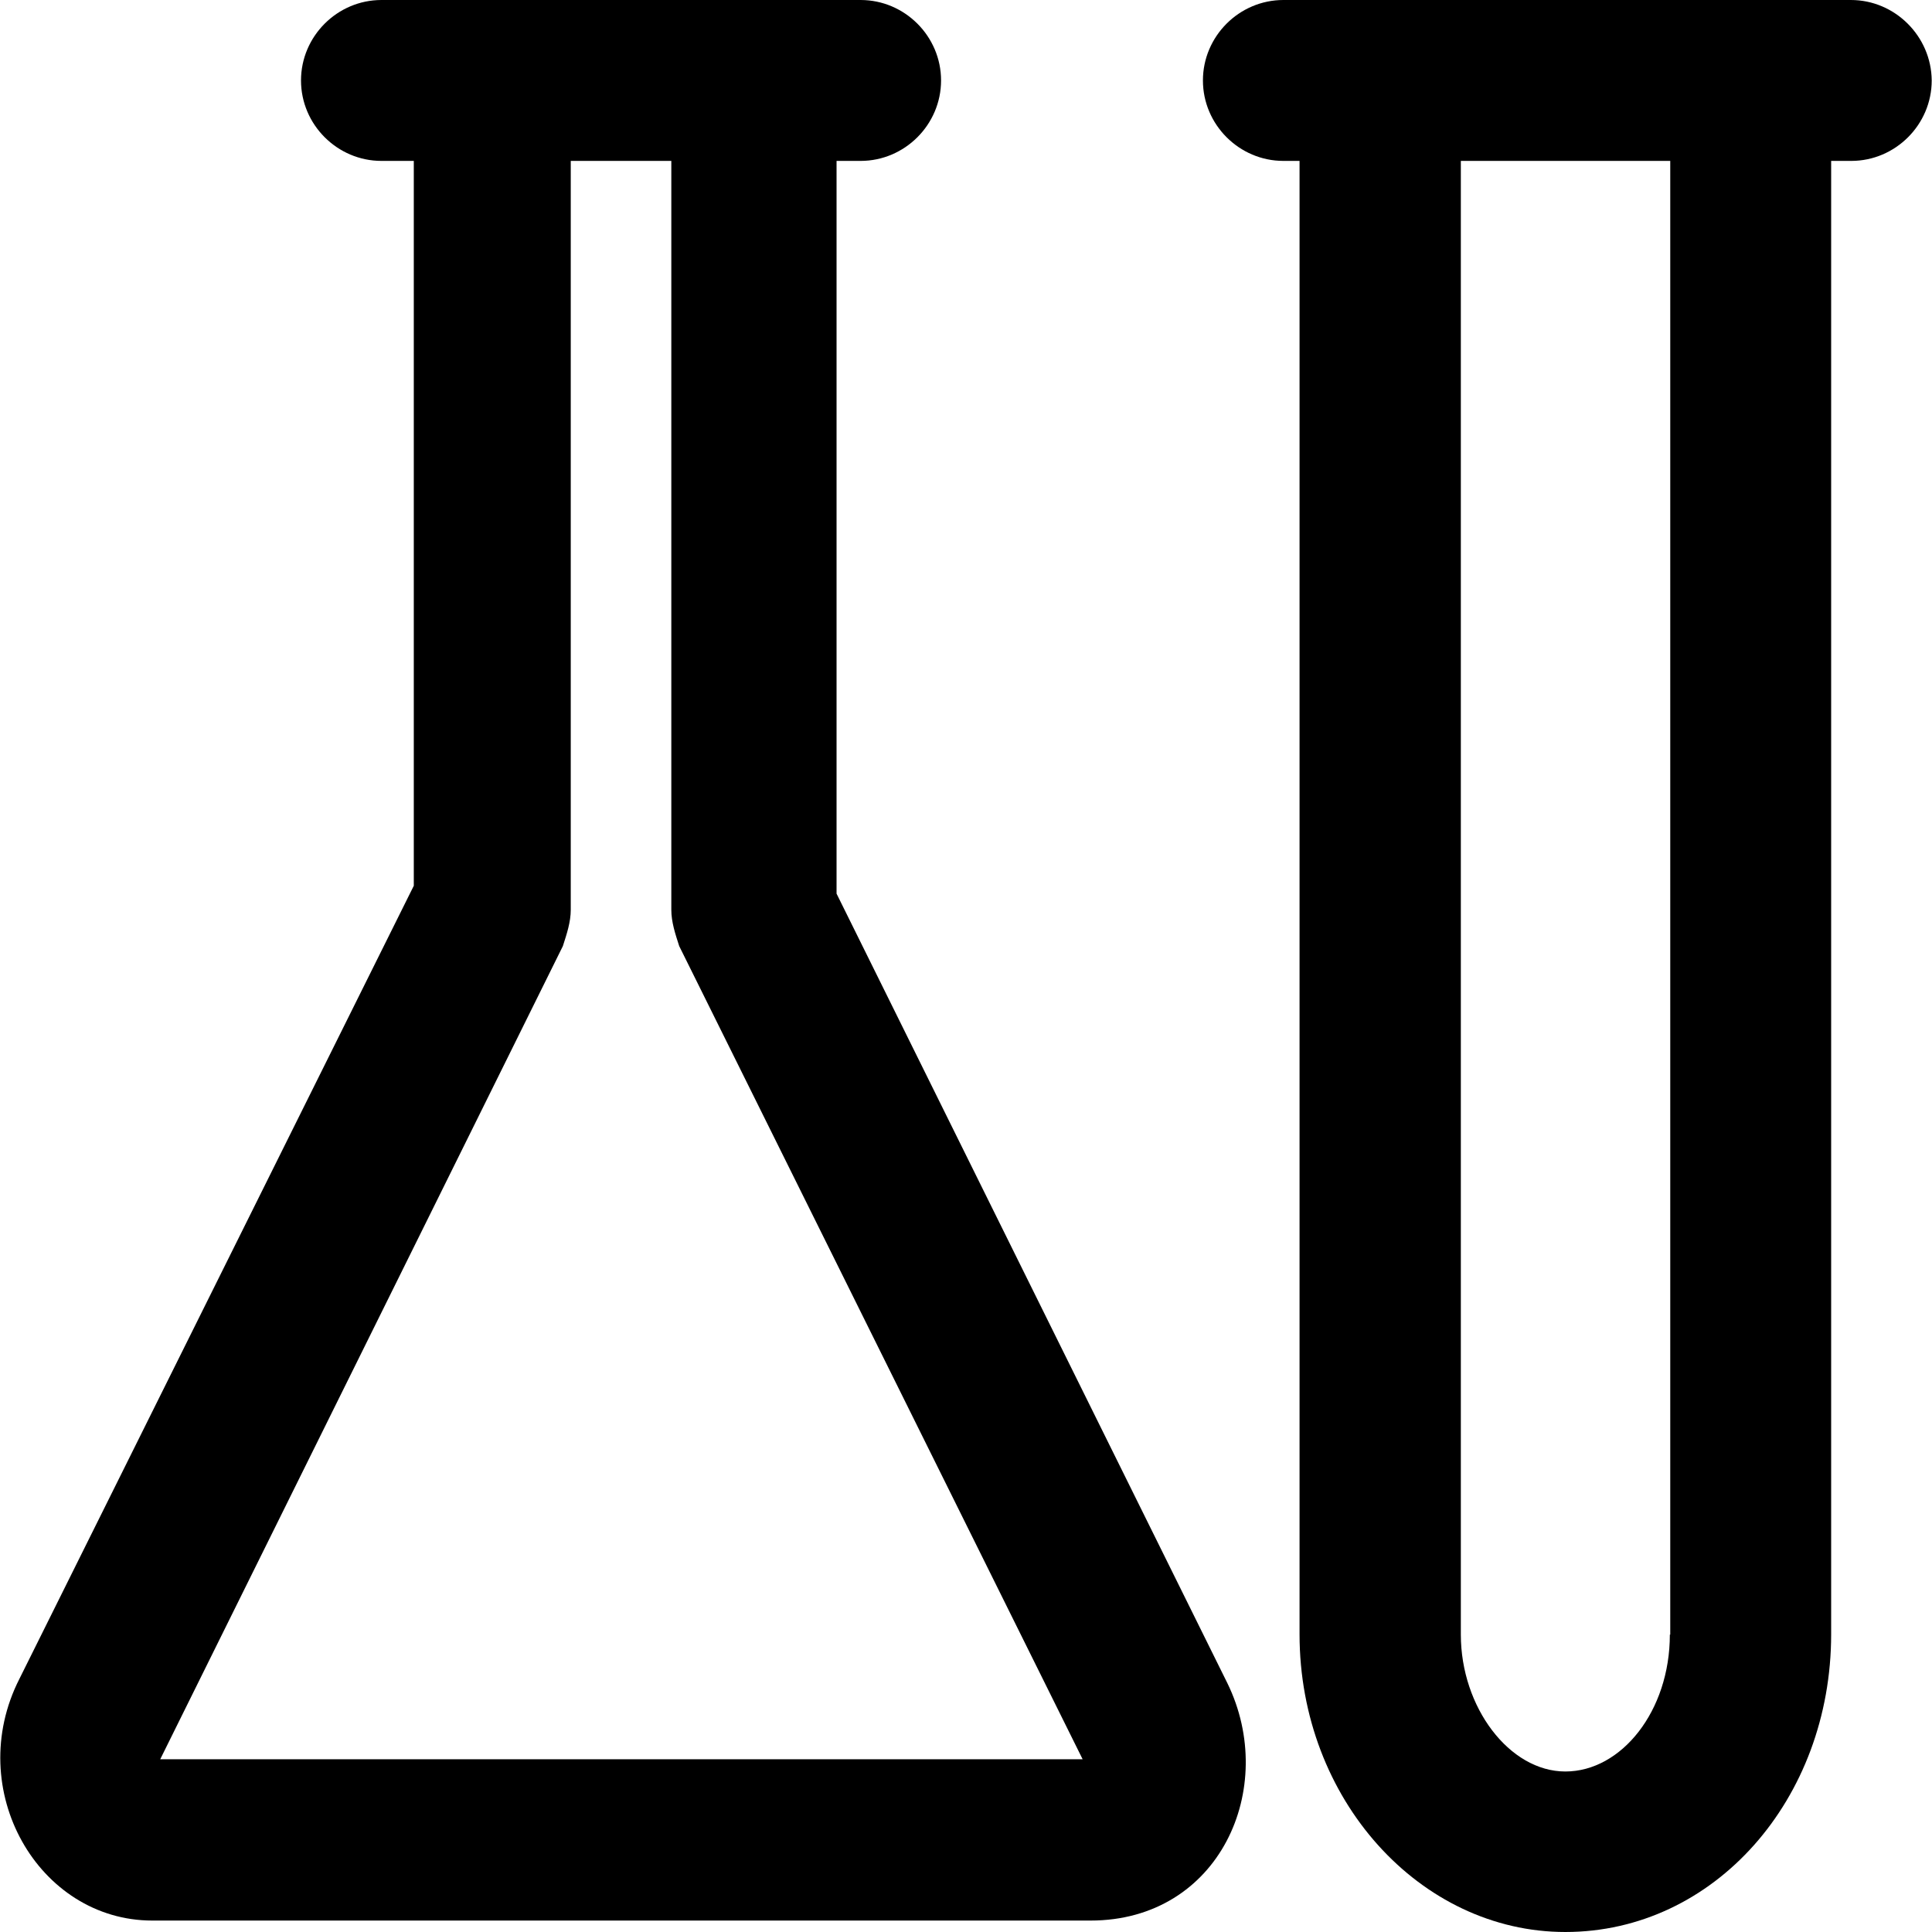
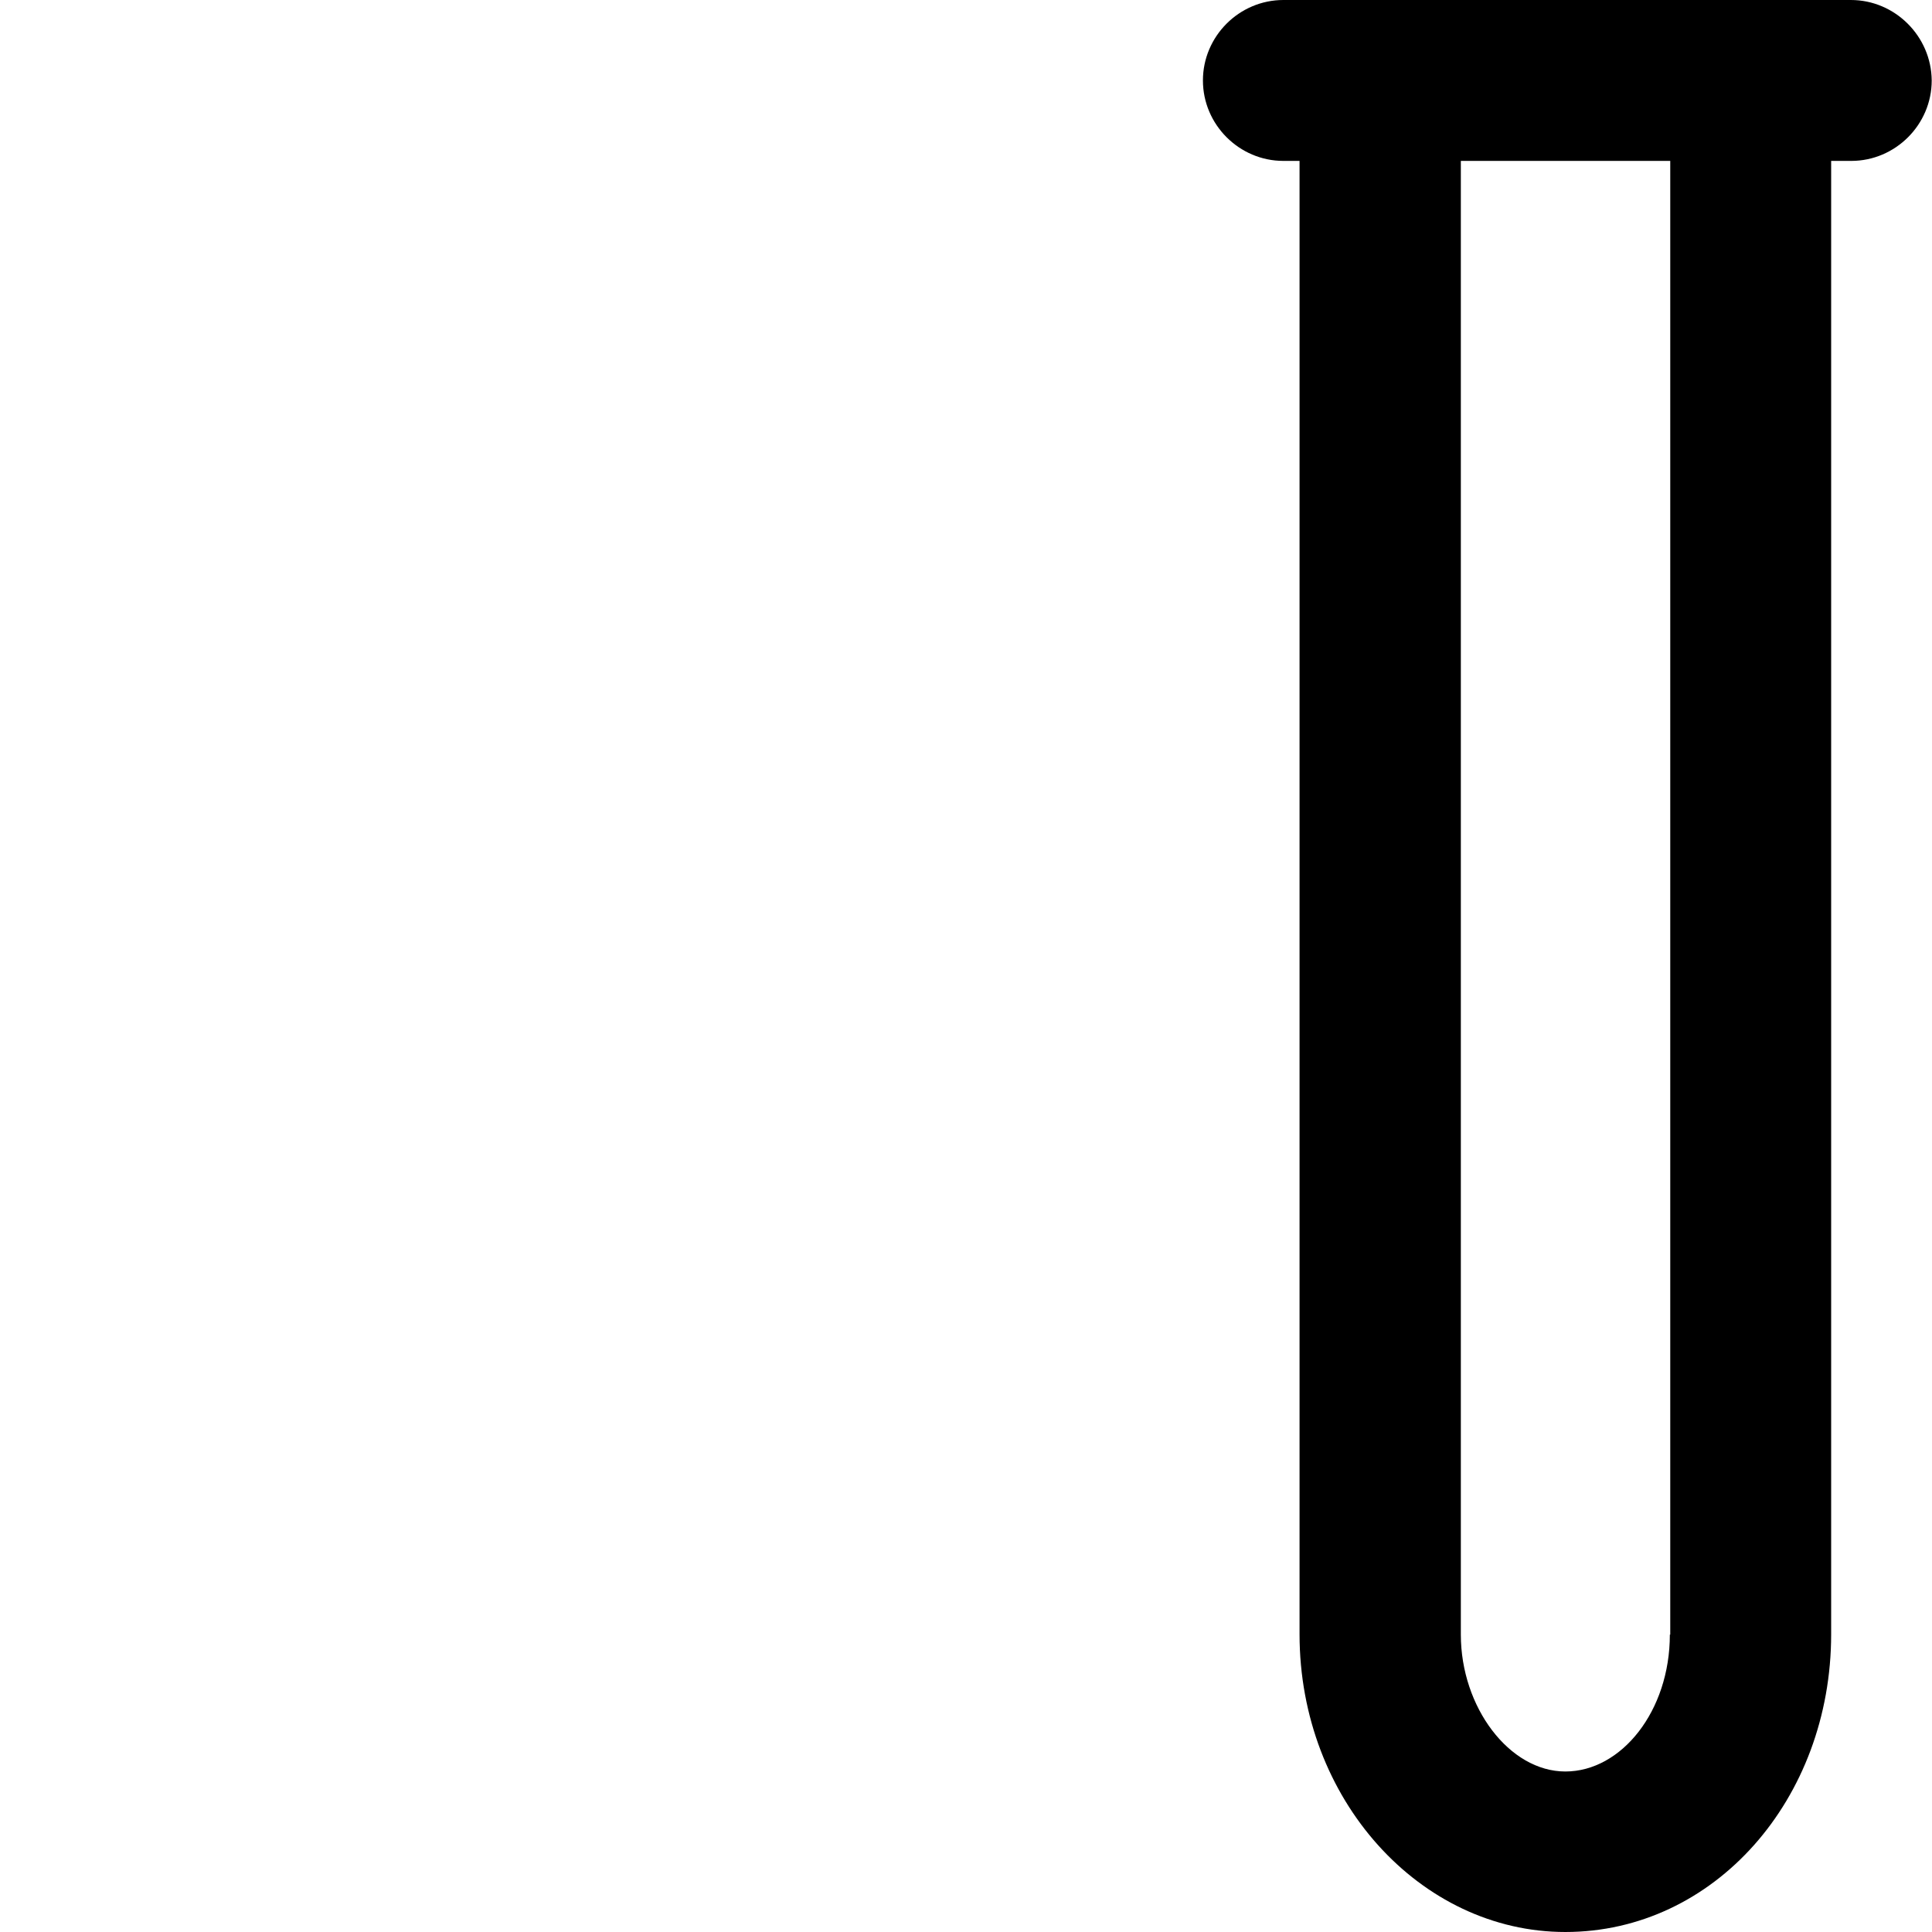
<svg xmlns="http://www.w3.org/2000/svg" fill="#000000" height="800px" width="800px" version="1.1" id="Capa_1" viewBox="0 0 489.9 489.9" xml:space="preserve">
  <g>
    <g>
      <g>
        <path d="M469.327,0h-143.9c-11.2,0-20.4,9.2-20.4,20.4s9.2,20.4,20.4,20.4h4.1v373.6c0,41.9,30.6,75.5,67.4,75.5     c37.8,0,67.4-33.7,67.4-75.5V40.8h5.1c11.2,0,20.4-9.2,20.4-20.4C489.727,9.2,480.527,0,469.327,0z M423.427,414.5     c0,19.4-12.3,34.7-26.5,34.7s-26.5-16.3-26.5-34.7V40.8h53.1v373.7H423.427z" />
-         <path d="M212.127,226.6V40.8h6.1c11.2,0,20.4-9.2,20.4-20.4s-9.2-20.4-20.4-20.4h-121.5c-11.2,0-20.4,9.2-20.4,20.4     s9.2,20.4,20.4,20.4h8.2v183.8l-100,201.1c-14.3,28.1,4.8,61.3,33.7,61.3h237.9c32.7,0,47.7-33.6,34.7-60.2L212.127,226.6z      M274.527,446.1h-233.9l102.1-206.2c1-3.1,2-6.1,2-9.2V40.8h25.5v189.9c0,3.1,1,6.1,2,9.2L274.527,446.1z" />
      </g>
    </g>
  </g>
</svg>